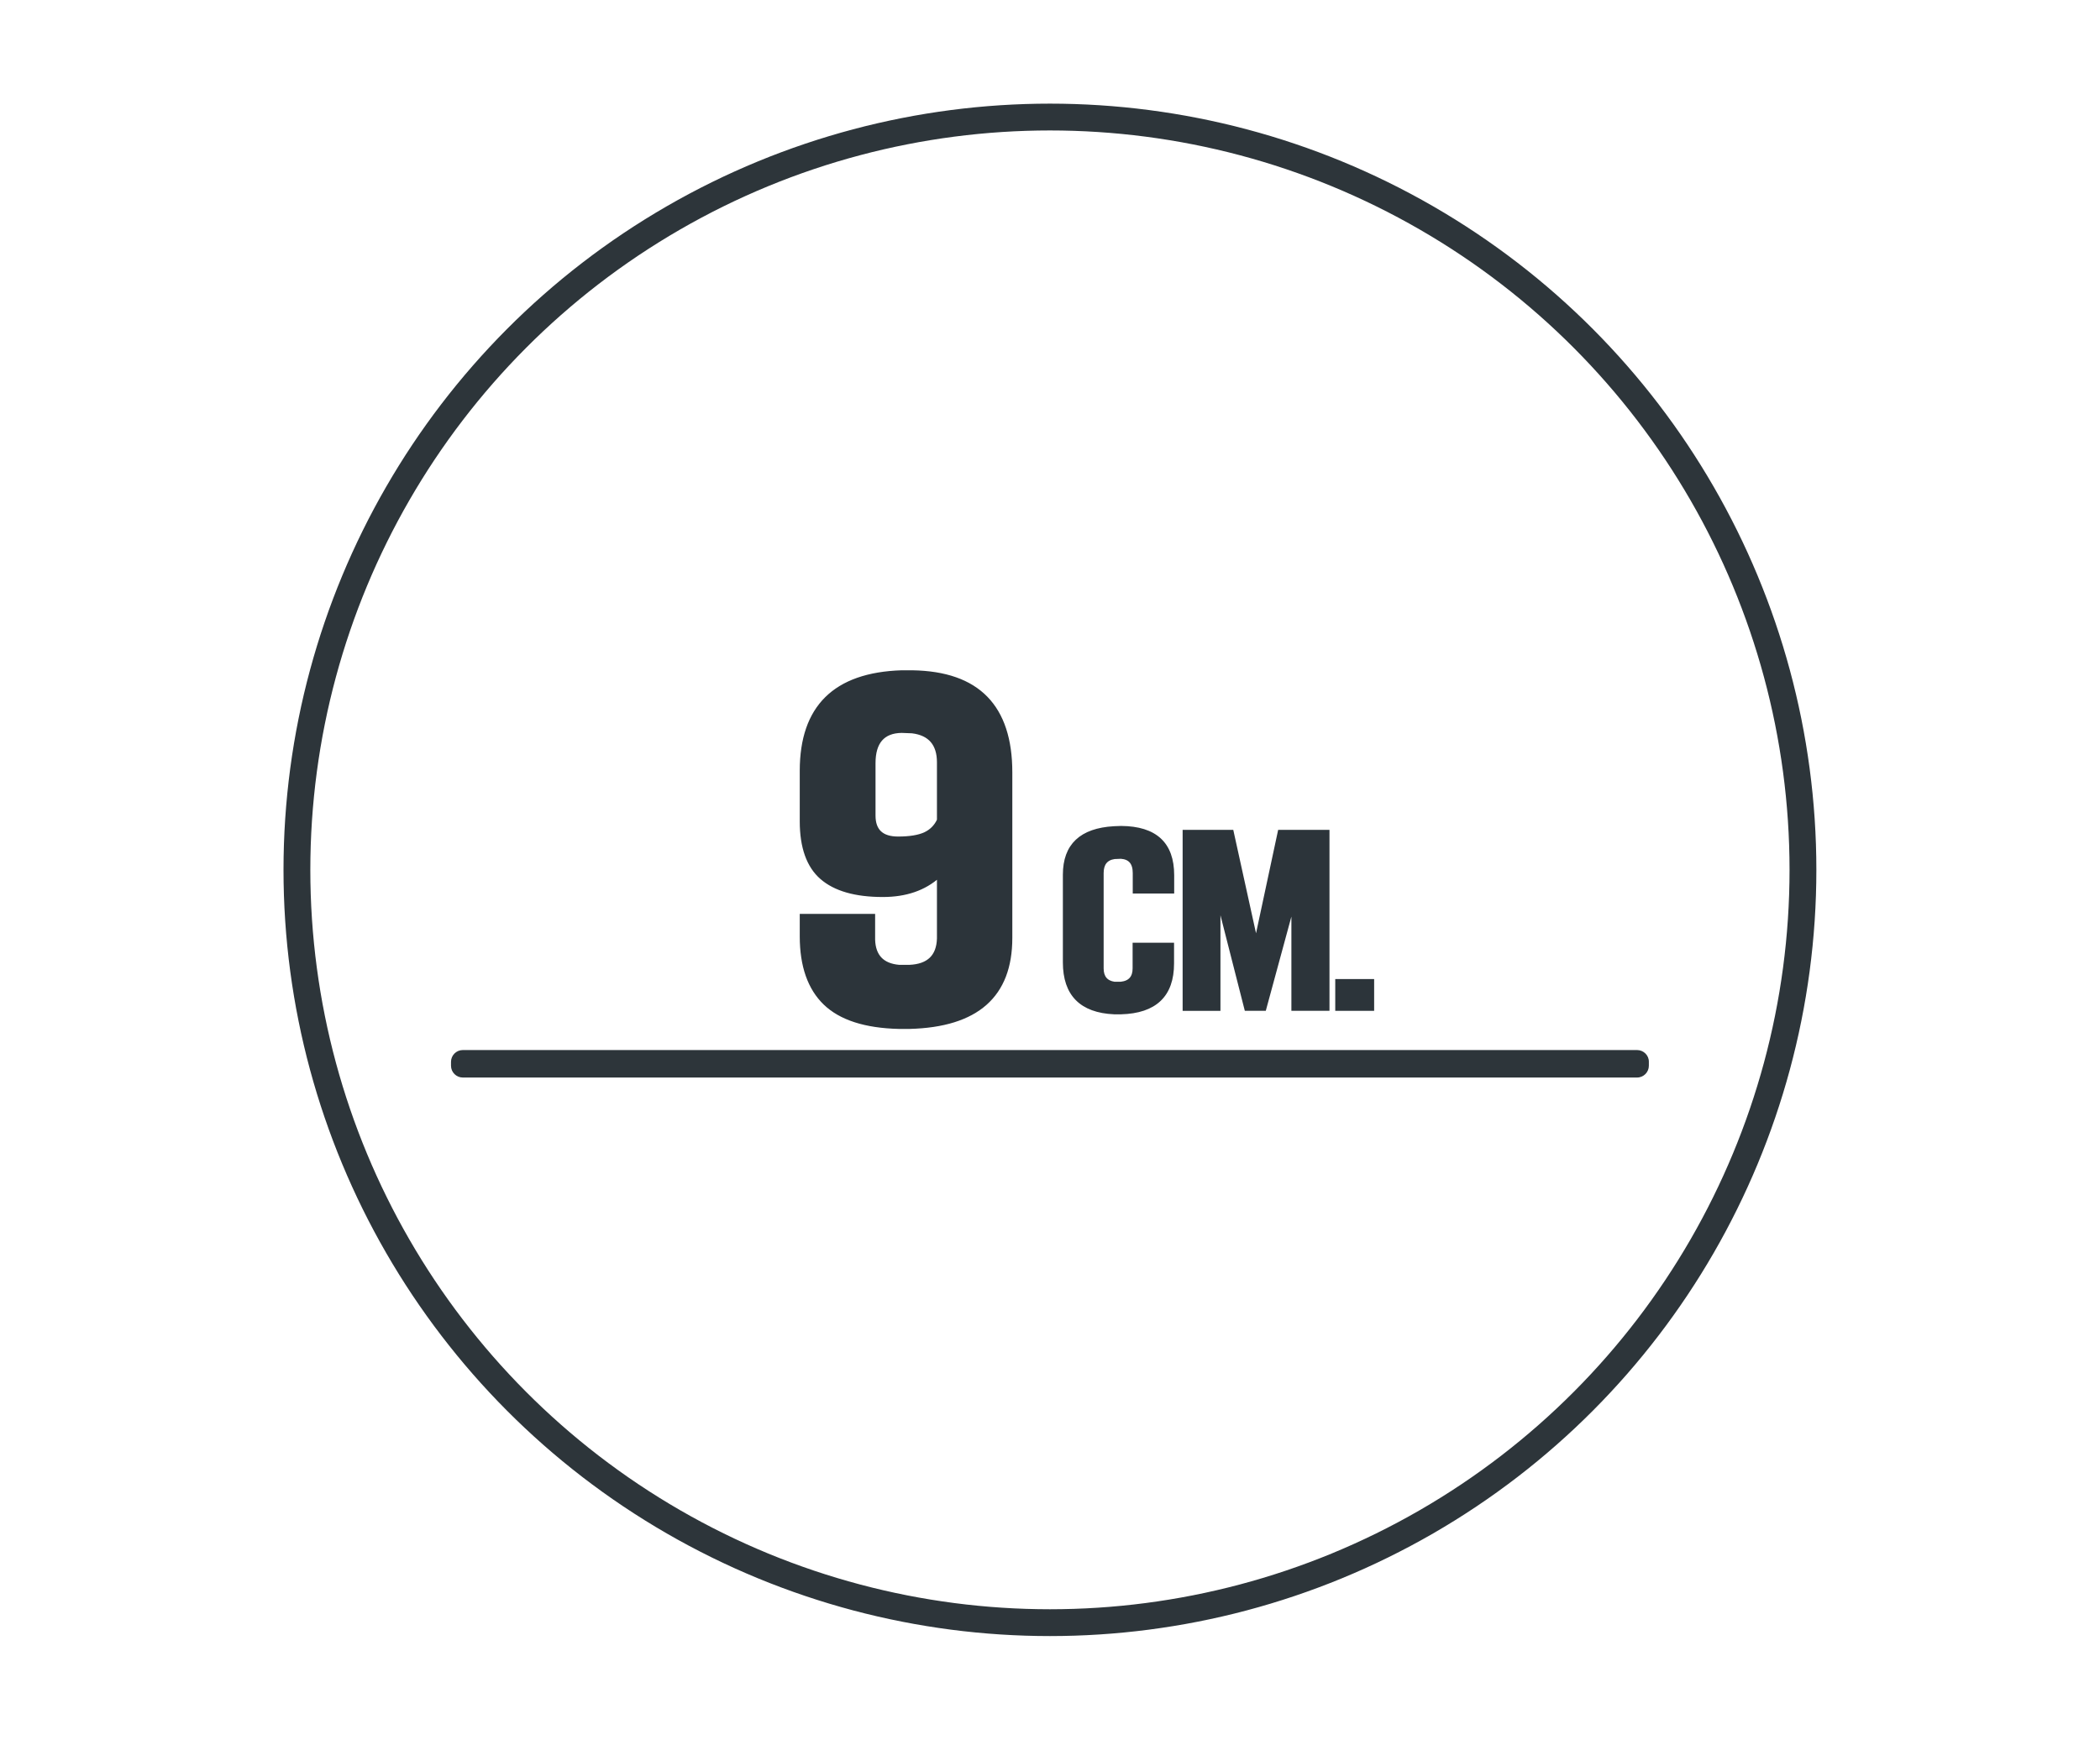
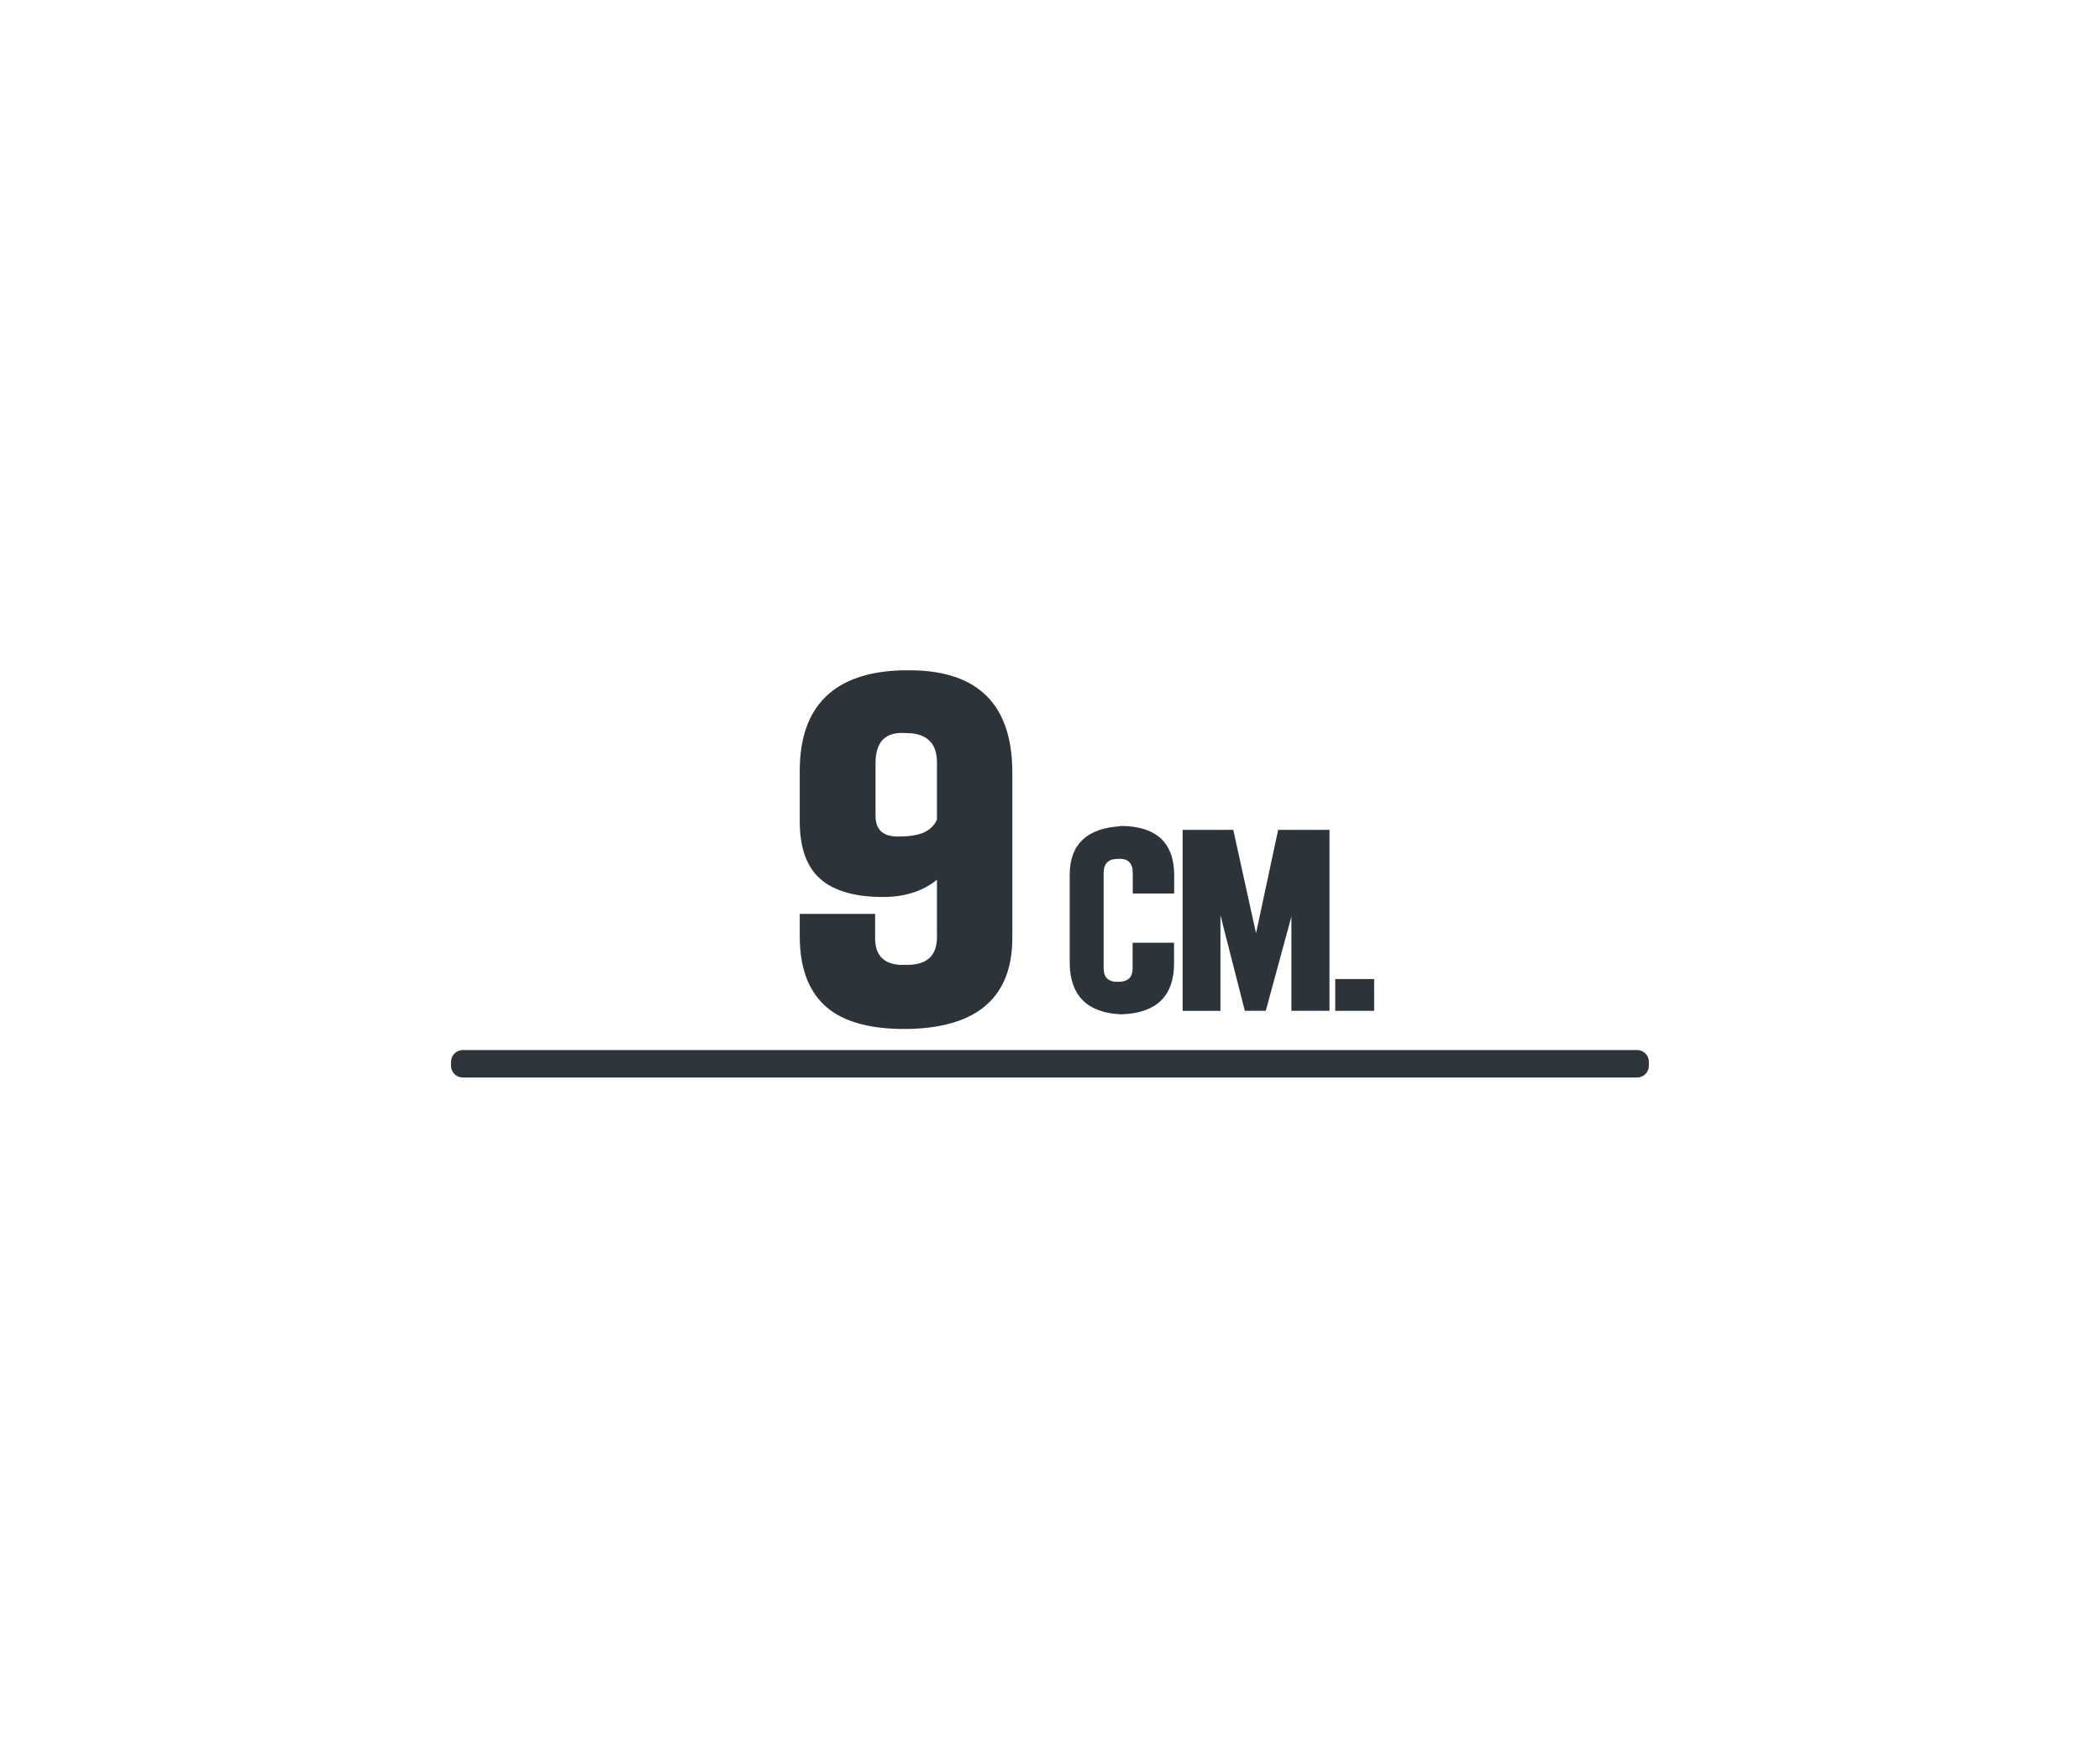
<svg xmlns="http://www.w3.org/2000/svg" version="1.1" id="Layer_1" x="0px" y="0px" viewBox="0 0 156.59 129.76" style="enable-background:new 0 0 156.59 129.76;" xml:space="preserve">
  <style type="text/css">
	.st0{fill:#2C343A;stroke:#2C343A;stroke-width:0.25;stroke-miterlimit:10;}
	.st1{fill:none;stroke:#2D353A;stroke-width:2;stroke-miterlimit:10;}
	.st2{fill:#2D353A;}
</style>
  <g id="Layer_2">
</g>
  <g>
    <path class="st0" d="M67.03,76.62c-2.52-0.06-4.36-0.66-5.52-1.78s-1.75-2.79-1.75-5v-1.55h5.37v1.8c0.04,1.22,0.67,1.89,1.91,2   h0.77c1.42-0.06,2.14-0.76,2.18-2.09v-4.65c-1.06,0.95-2.44,1.43-4.16,1.43c-2.05,0-3.57-0.44-4.57-1.31c-1-0.87-1.5-2.28-1.5-4.21   v-3.77c0-4.75,2.49-7.21,7.47-7.37h0.8c2.45,0.04,4.28,0.68,5.5,1.93s1.83,3.1,1.83,5.56v12.35c0,4.31-2.51,6.53-7.54,6.66H67.03z    M67.23,54.54c-1.38,0.02-2.07,0.82-2.07,2.38v3.91c0,1.13,0.6,1.69,1.81,1.69c0.86,0,1.52-0.11,1.99-0.32   c0.47-0.22,0.81-0.56,1.03-1.03v-4.31c0-1.36-0.66-2.13-1.98-2.29L67.23,54.54z" />
  </g>
  <g>
-     <path class="st0" d="M83.6,61.73c2.56,0.02,3.83,1.2,3.83,3.55v1.24h-2.84v-1.4c0-0.75-0.33-1.14-1-1.19l-0.49,0.02   c-0.62,0.09-0.93,0.48-0.93,1.17v7.11c0,0.65,0.31,1.03,0.92,1.12h0.49c0.67-0.07,1-0.45,1-1.12v-1.79h2.84v1.42   c0,2.38-1.28,3.6-3.83,3.67h-0.51c-2.46-0.11-3.7-1.36-3.7-3.75v-6.54c0-2.19,1.23-3.35,3.69-3.49L83.6,61.73z" />
+     <path class="st0" d="M83.6,61.73c2.56,0.02,3.83,1.2,3.83,3.55v1.24h-2.84v-1.4c0-0.75-0.33-1.14-1-1.19l-0.49,0.02   c-0.62,0.09-0.93,0.48-0.93,1.17v7.11c0,0.65,0.31,1.03,0.92,1.12h0.49c0.67-0.07,1-0.45,1-1.12v-1.79h2.84v1.42   c0,2.38-1.28,3.6-3.83,3.67c-2.46-0.11-3.7-1.36-3.7-3.75v-6.54c0-2.19,1.23-3.35,3.69-3.49L83.6,61.73z" />
    <path class="st0" d="M90.88,67.27v8h-2.57V62.02h3.55l1.8,8.18l1.75-8.18h3.6v13.25h-2.59v-7.84l-2.13,7.84h-1.37L90.88,67.27z" />
    <path class="st0" d="M99.69,73.15h2.65v2.12h-2.65V73.15z" />
  </g>
-   <circle class="st1" cx="78.29" cy="64.88" r="56.15" />
  <path class="st2" d="M122.07,78.32H34.51c-0.49,0-0.88,0.4-0.88,0.88v0.29c0,0.49,0.4,0.88,0.88,0.88h87.56  c0.49,0,0.88-0.4,0.88-0.88v-0.29C122.96,78.72,122.56,78.32,122.07,78.32z" />
</svg>